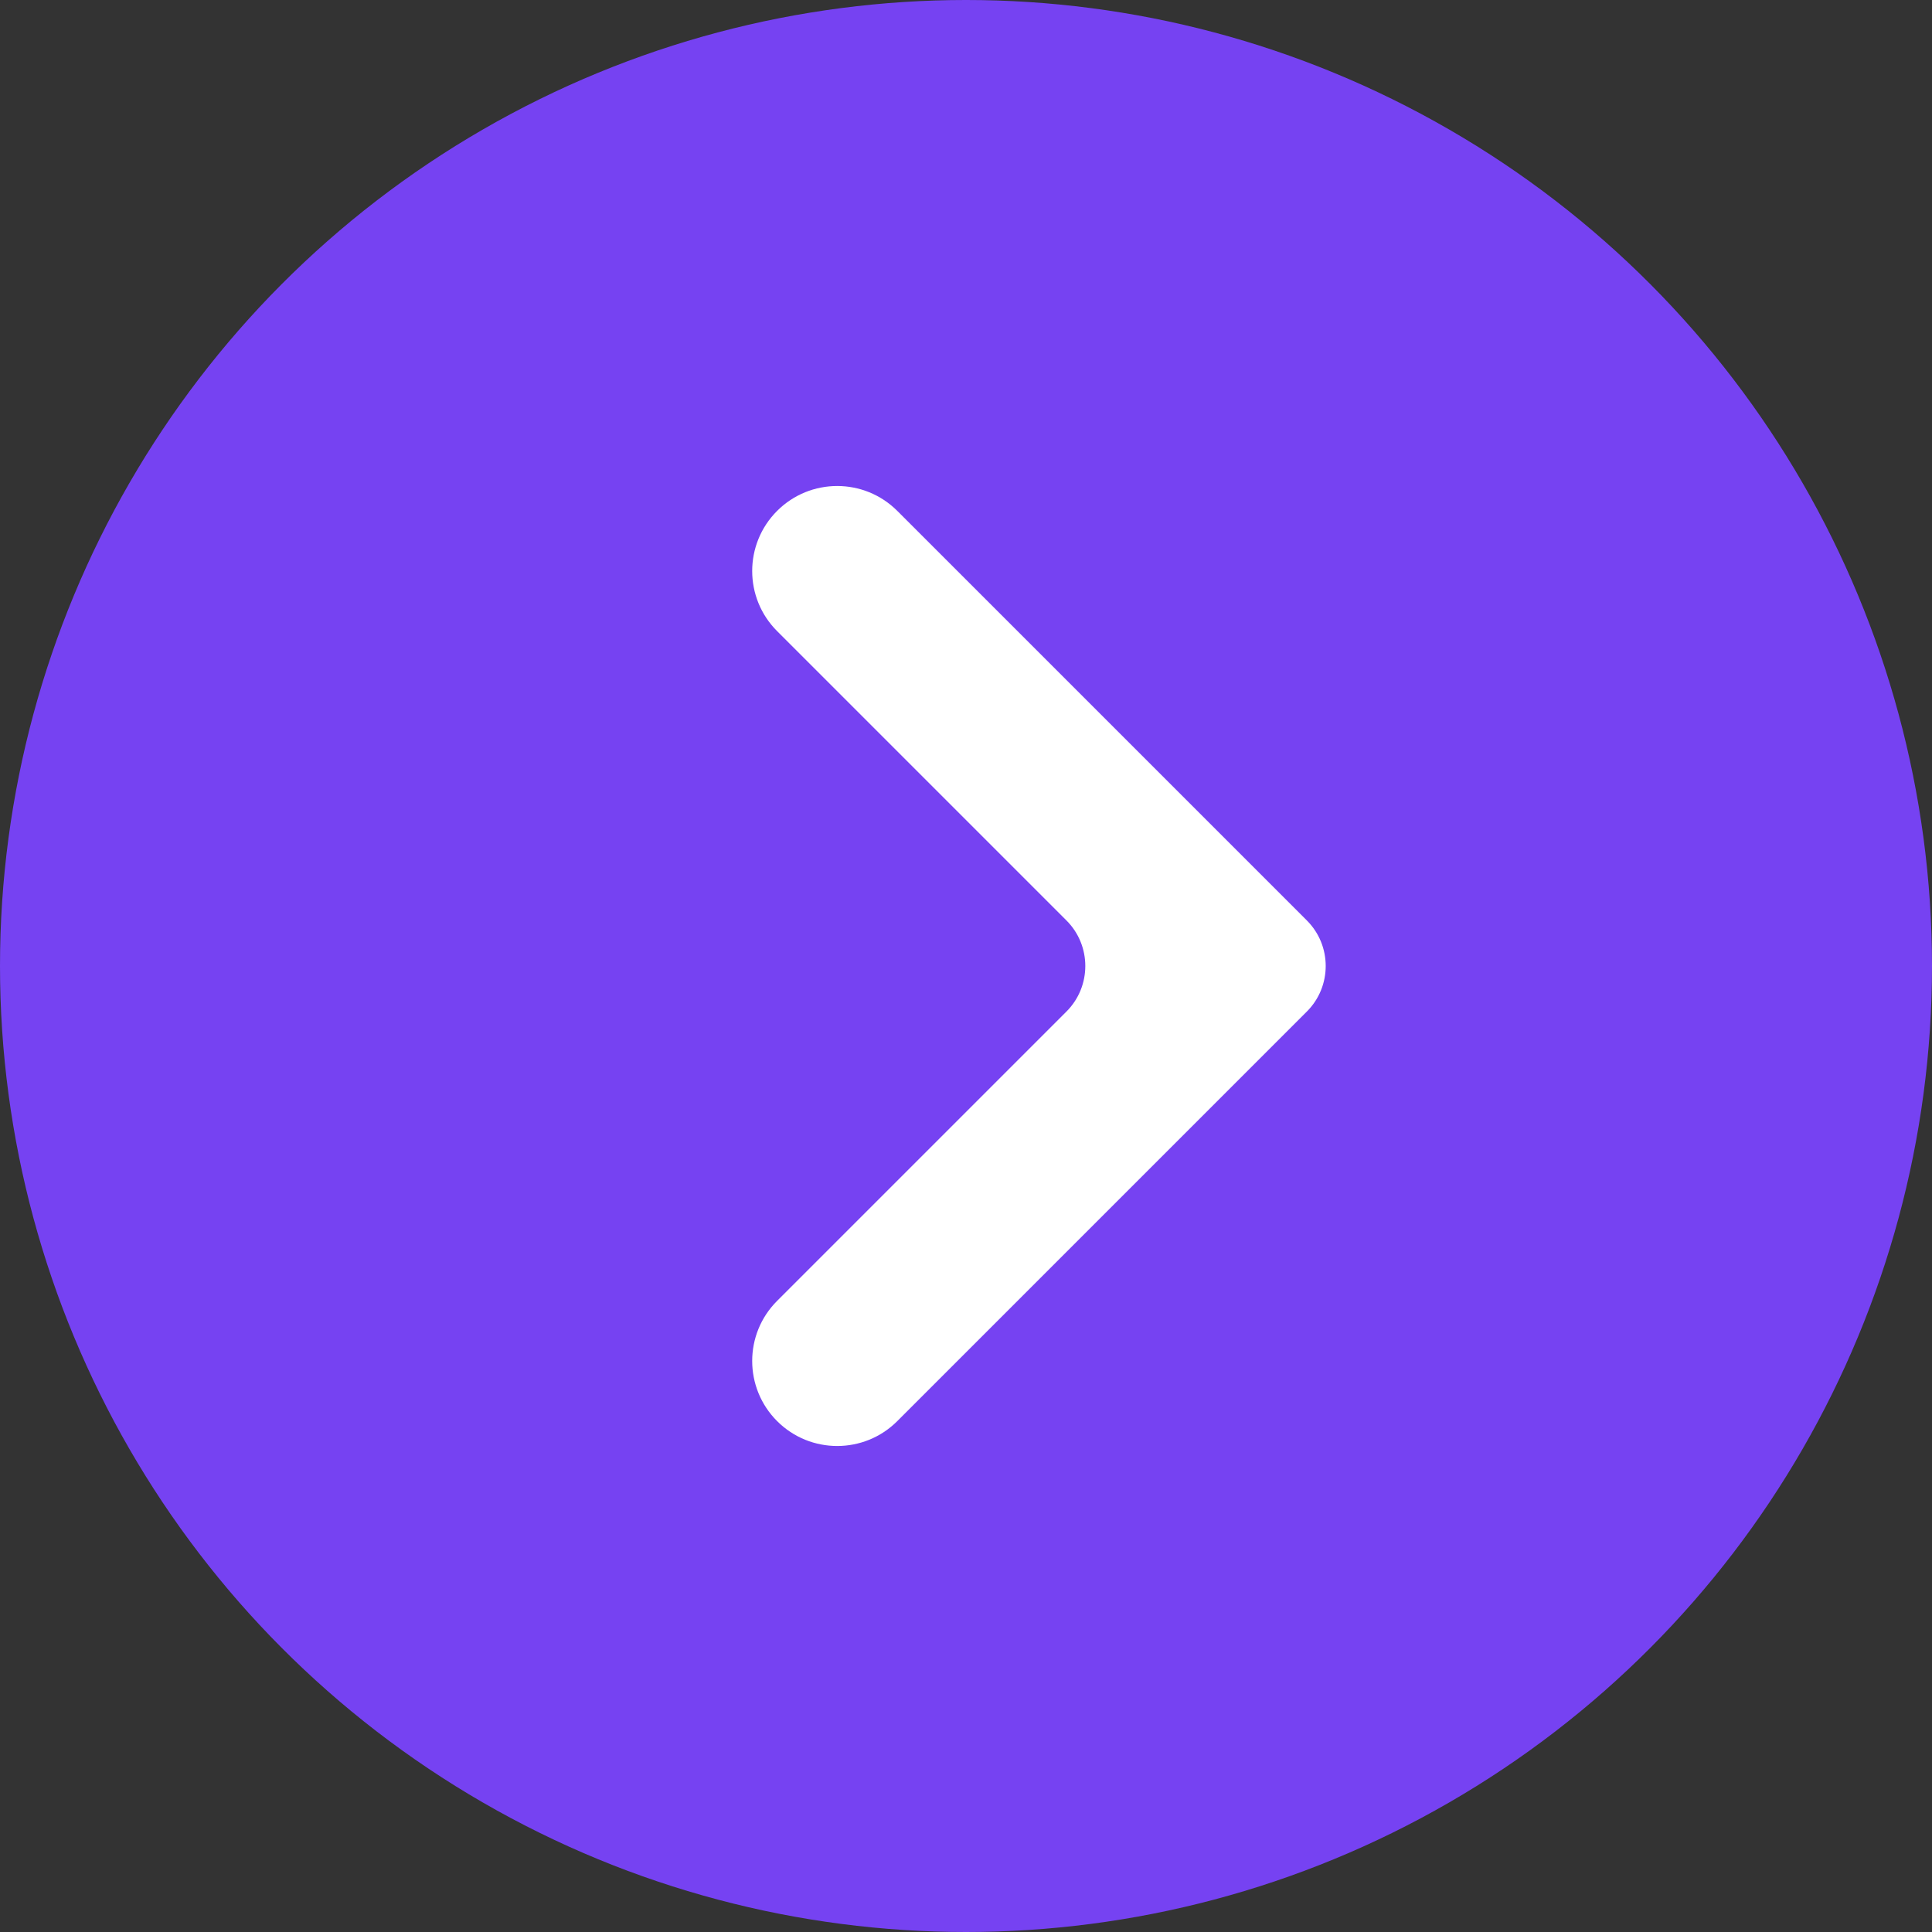
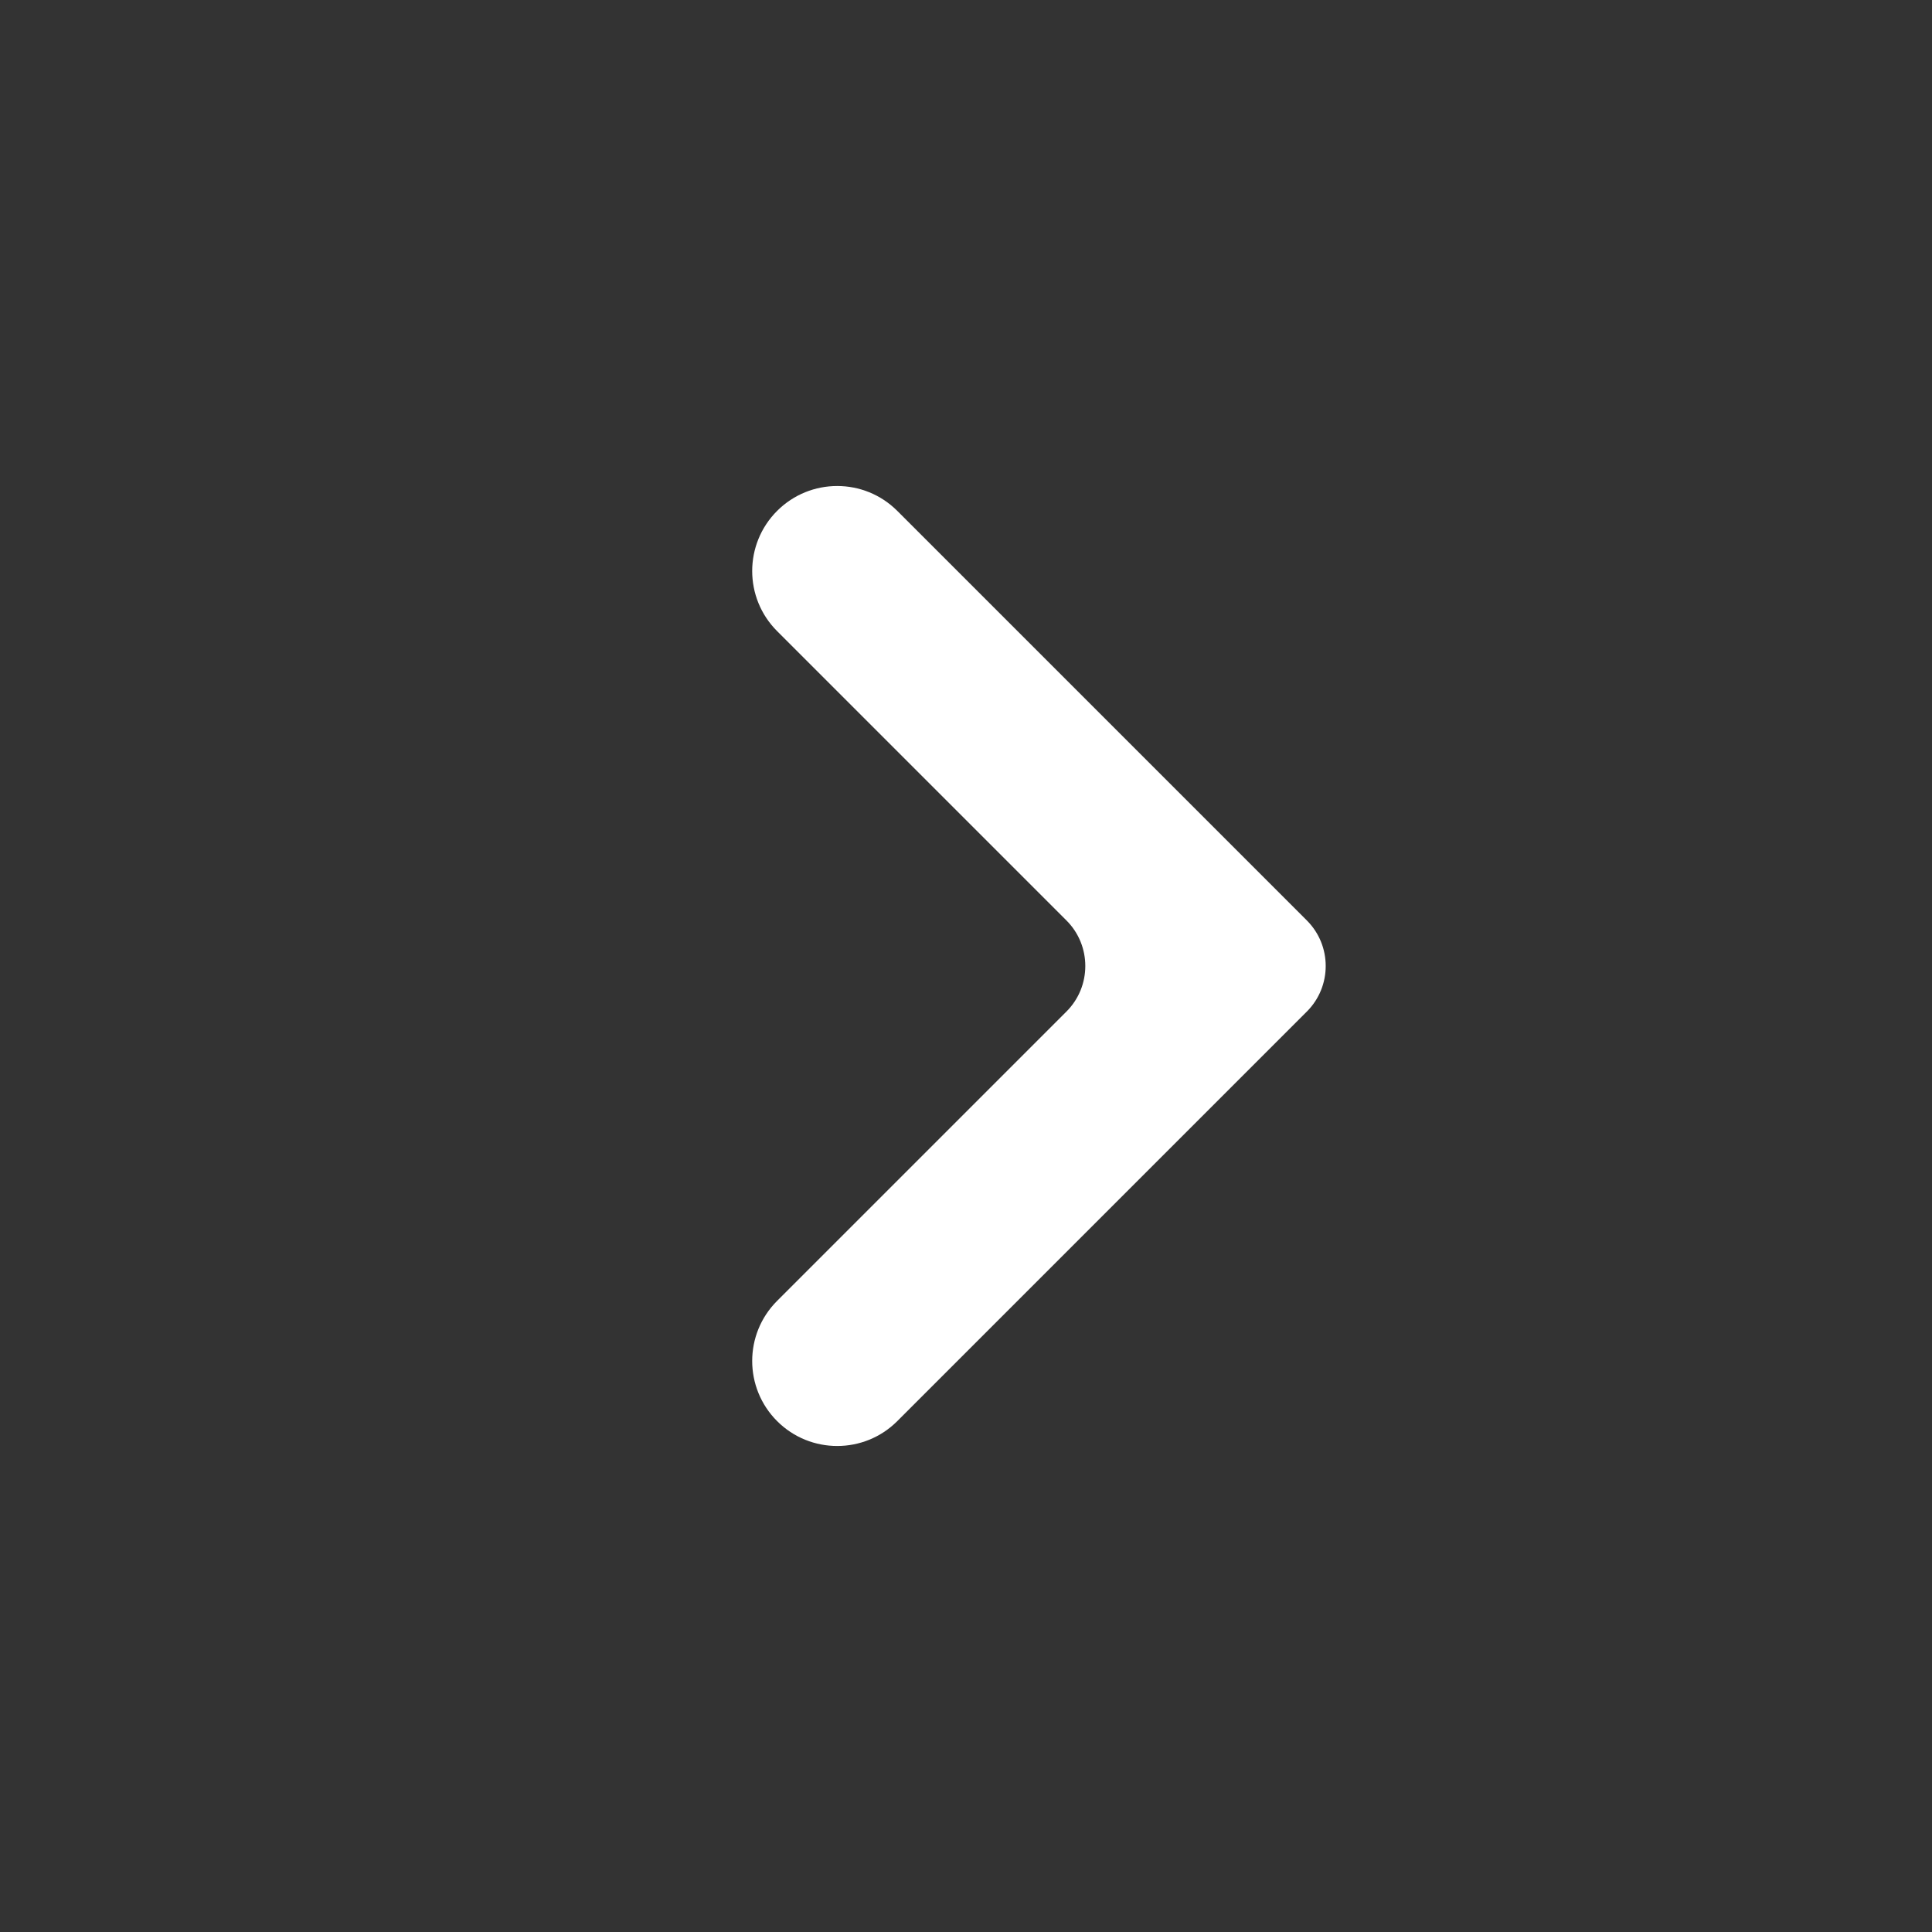
<svg xmlns="http://www.w3.org/2000/svg" width="30" height="30" viewBox="0 0 30 30" fill="none">
  <rect x="0" y="0" width="30" height="30" fill="#333333" stroke="none" />
-   <circle cx="15" cy="15" r="15" fill="#7642F2" />
  <path fill-rule="evenodd" clip-rule="evenodd" d="M12.067 20.2C11.551 20.715 11.551 21.551 12.067 22.067C12.582 22.582 13.418 22.582 13.933 22.067L20.293 15.707C20.683 15.317 20.683 14.683 20.293 14.293L13.933 7.933C13.418 7.418 12.582 7.418 12.067 7.933C11.551 8.449 11.551 9.285 12.067 9.8L16.56 14.293C16.95 14.683 16.95 15.317 16.56 15.707L12.067 20.2Z" fill="white" />
</svg>